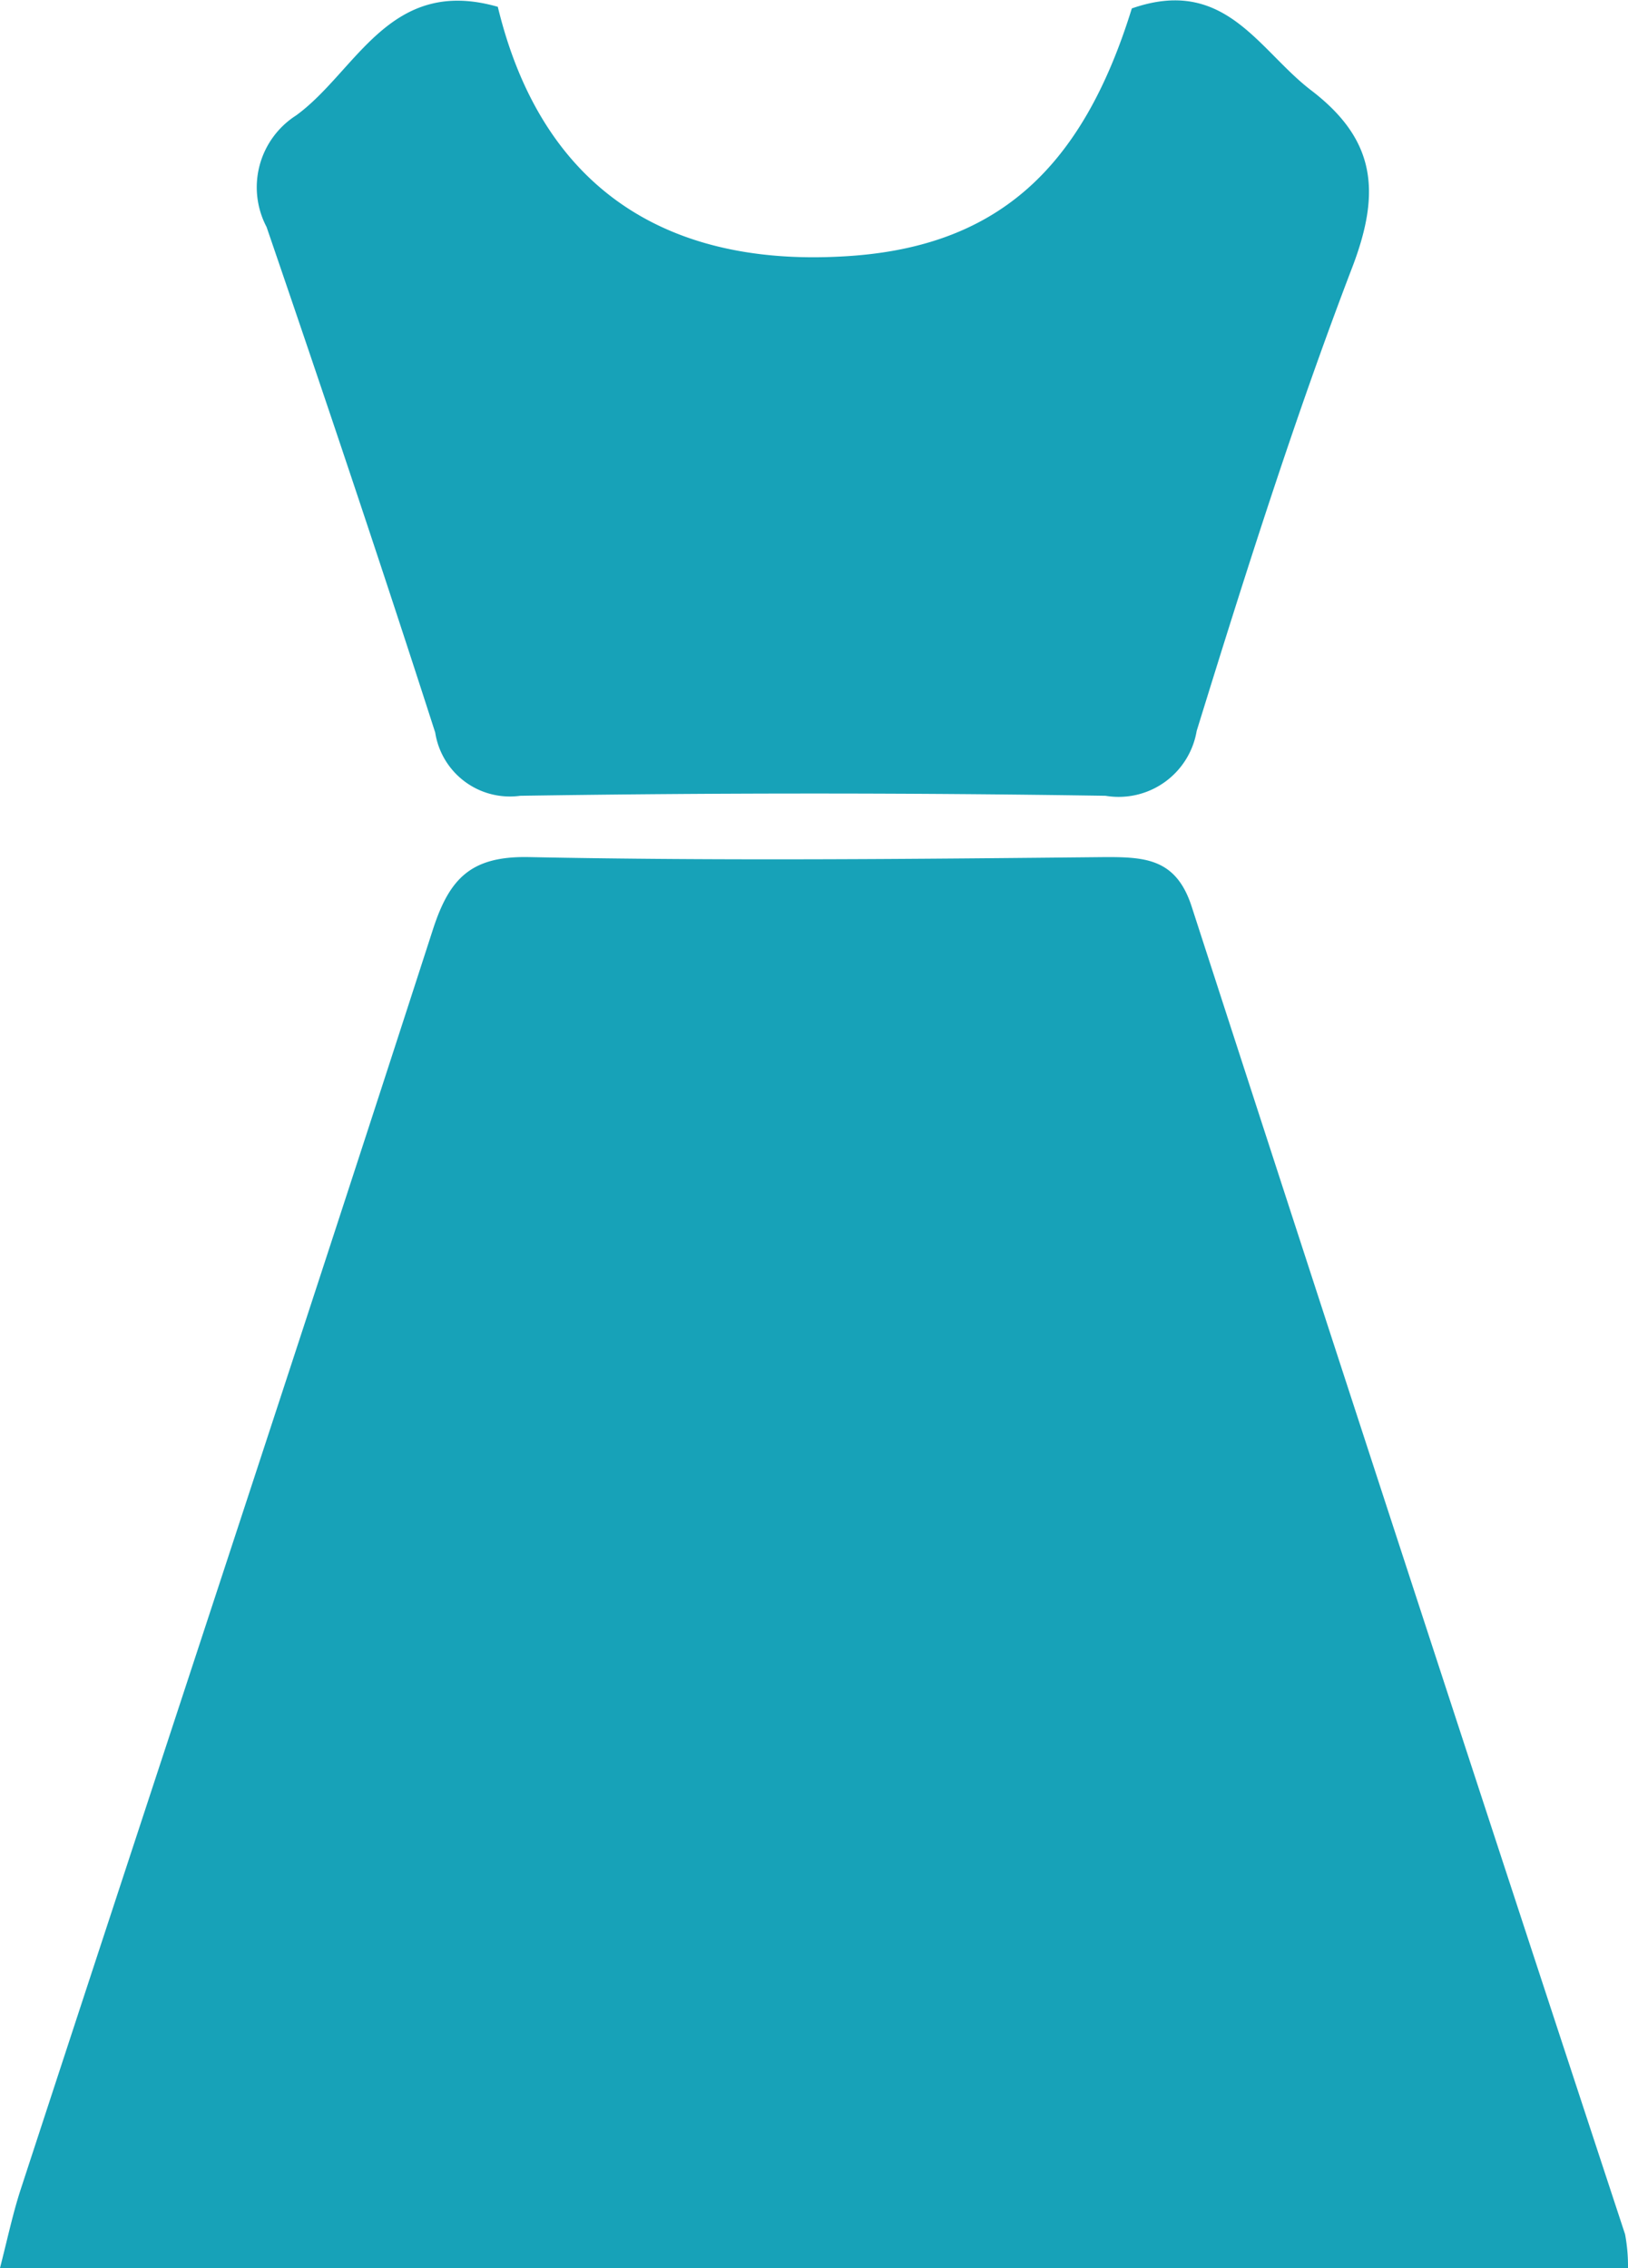
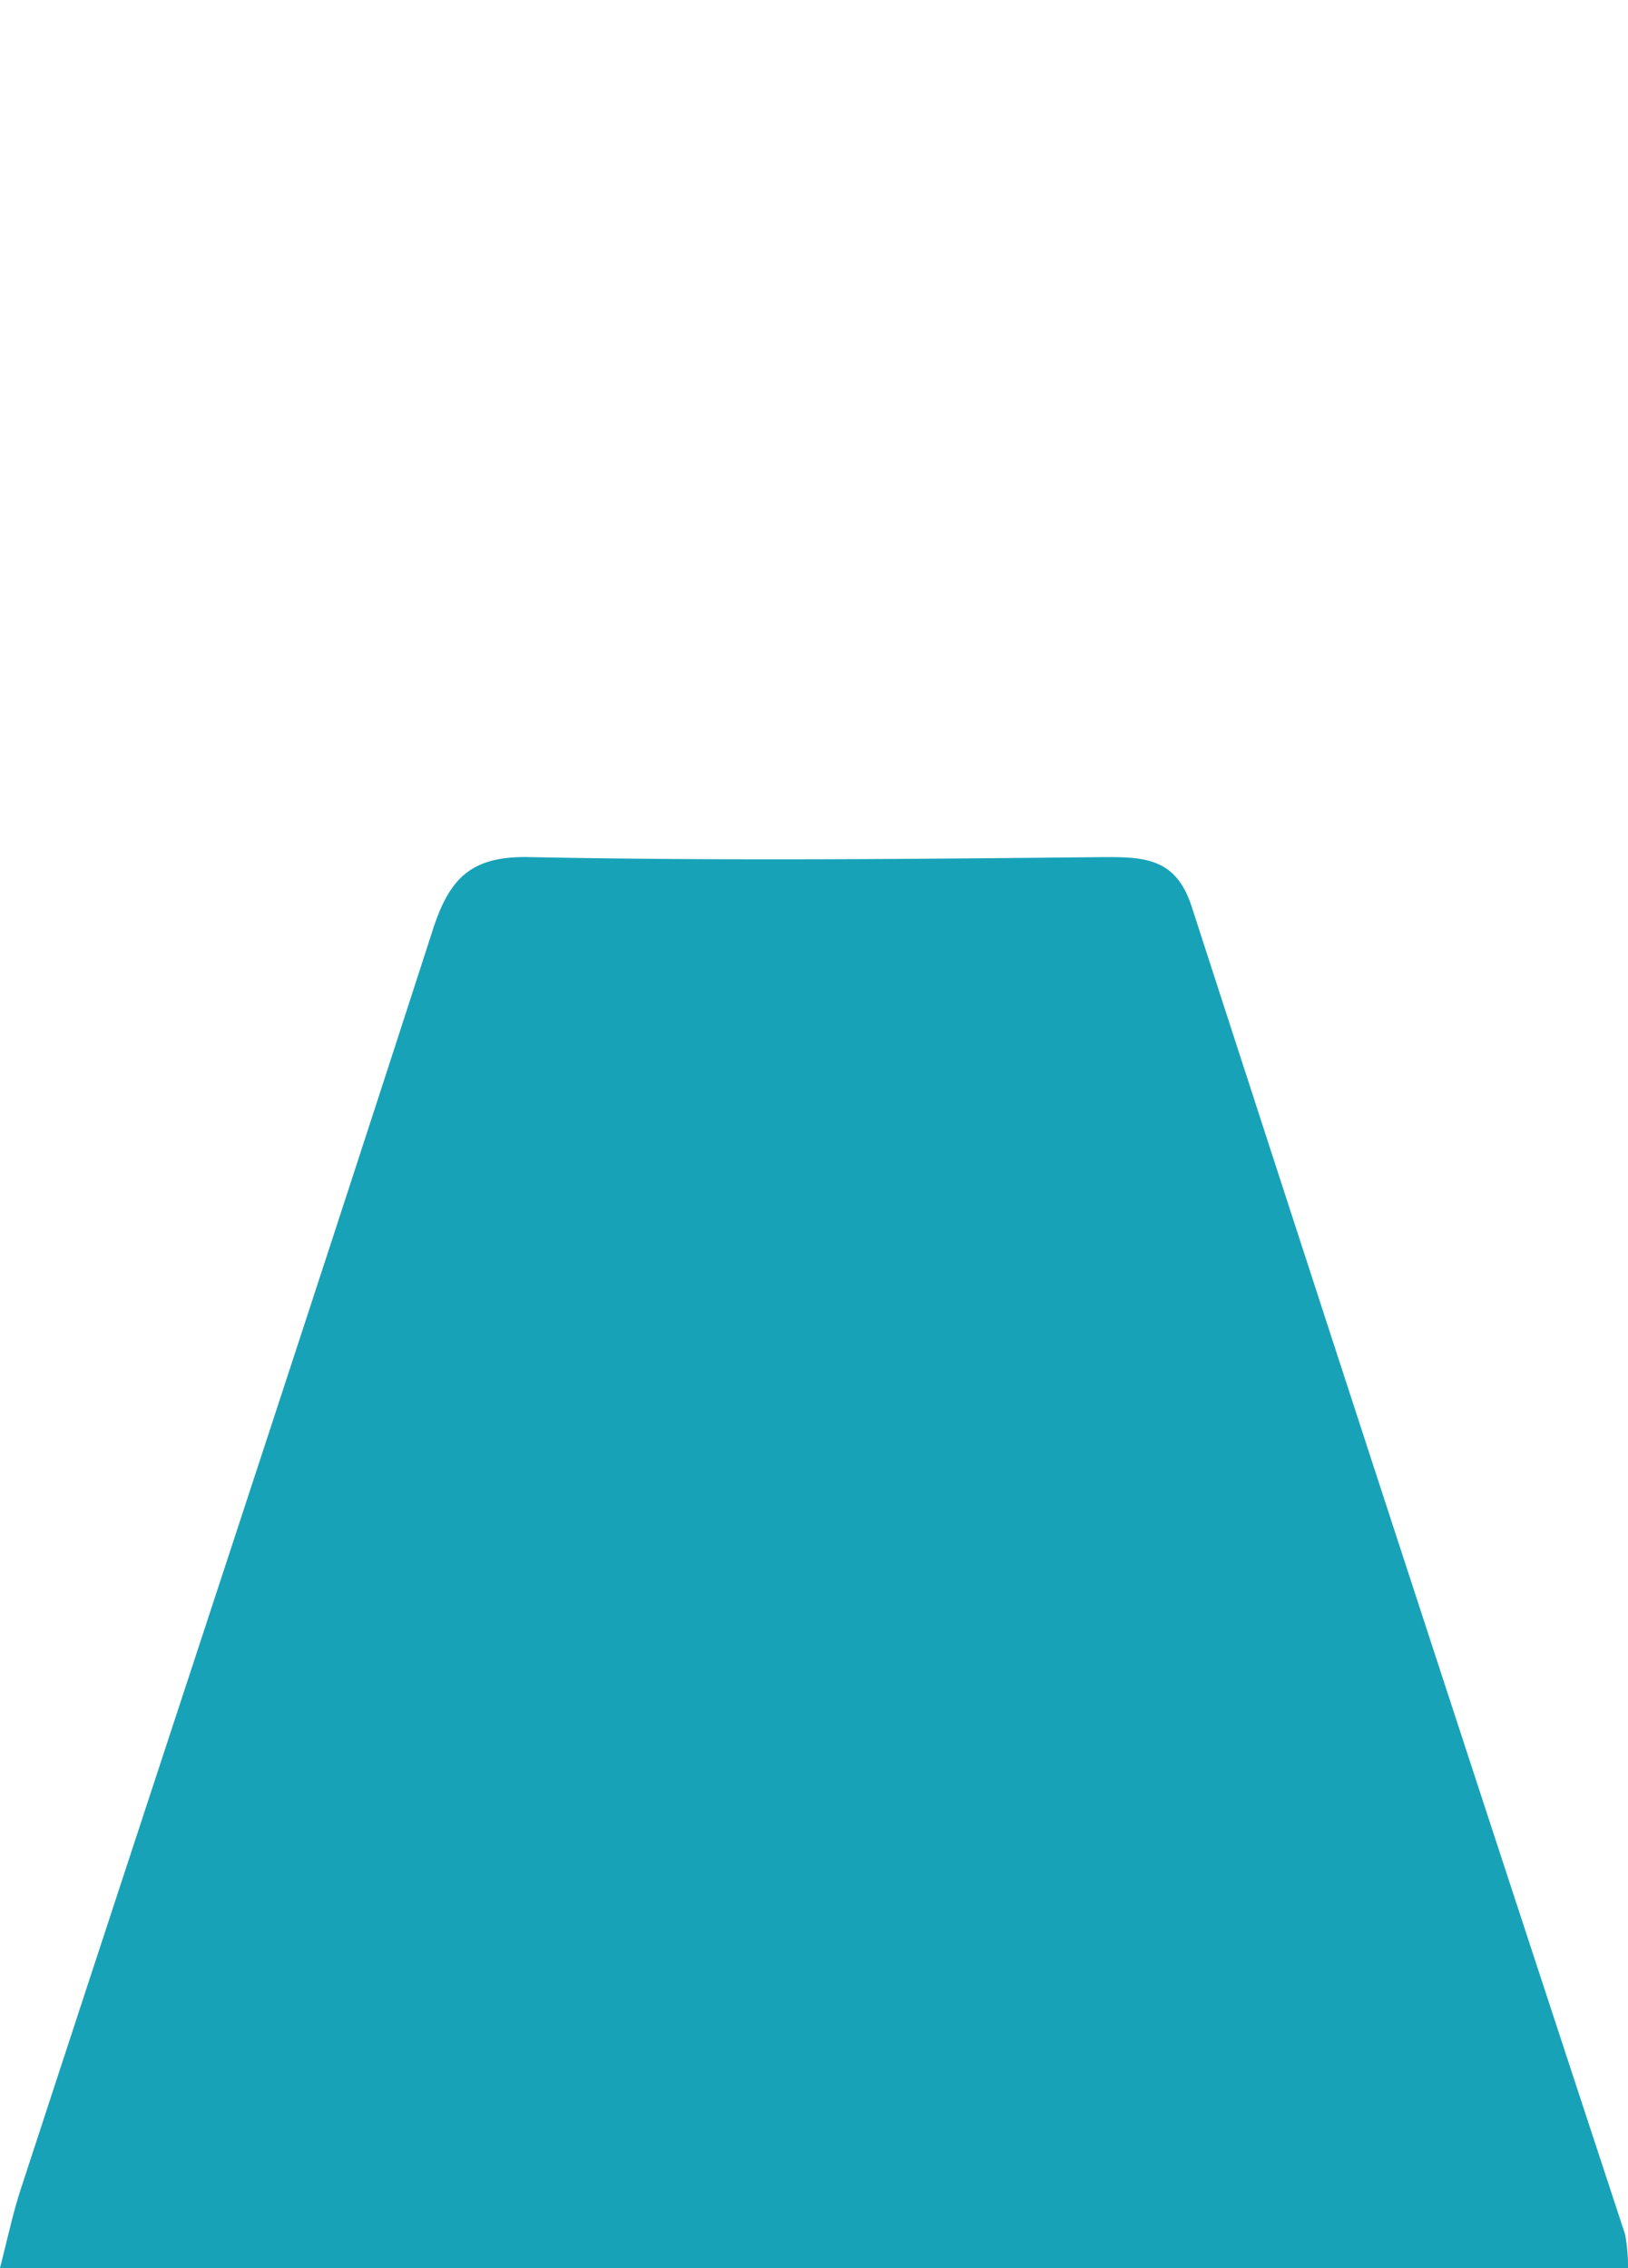
<svg xmlns="http://www.w3.org/2000/svg" viewBox="0 0 50.2 69.94">
  <defs>
    <style>.cls-1{fill:#17a2b8;}</style>
  </defs>
  <title>Asset 44</title>
  <g id="Layer_2" data-name="Layer 2">
    <g id="Layer_1-2" data-name="Layer 1">
      <path class="cls-1" d="M50.2,69.94H0c.23-.9.39-1.65.62-2.37,4.25-13,8.53-25.92,12.73-38.91.51-1.57,1.17-2.26,2.94-2.23,5.94.12,11.89.06,17.83,0,1.23,0,2.16.07,2.63,1.54q6.63,20.47,13.36,40.93A5.36,5.36,0,0,1,50.2,69.94Z" />
-       <path class="cls-1" d="M34.9.26c2.86-1,3.89,1.26,5.51,2.51,2,1.52,2.18,3.12,1.3,5.44-1.8,4.7-3.32,9.51-4.81,14.33a2.44,2.44,0,0,1-2.81,2q-9-.14-18.05,0a2.33,2.33,0,0,1-2.62-1.95C11.75,17.4,10,12.2,8.22,7a2.63,2.63,0,0,1,.91-3.44C11,2.2,12-.75,15.35.21c1.31,5.42,5,8,10.59,7.7C30.71,7.67,33.36,5.24,34.9.26Z" />
    </g>
  </g>
</svg>